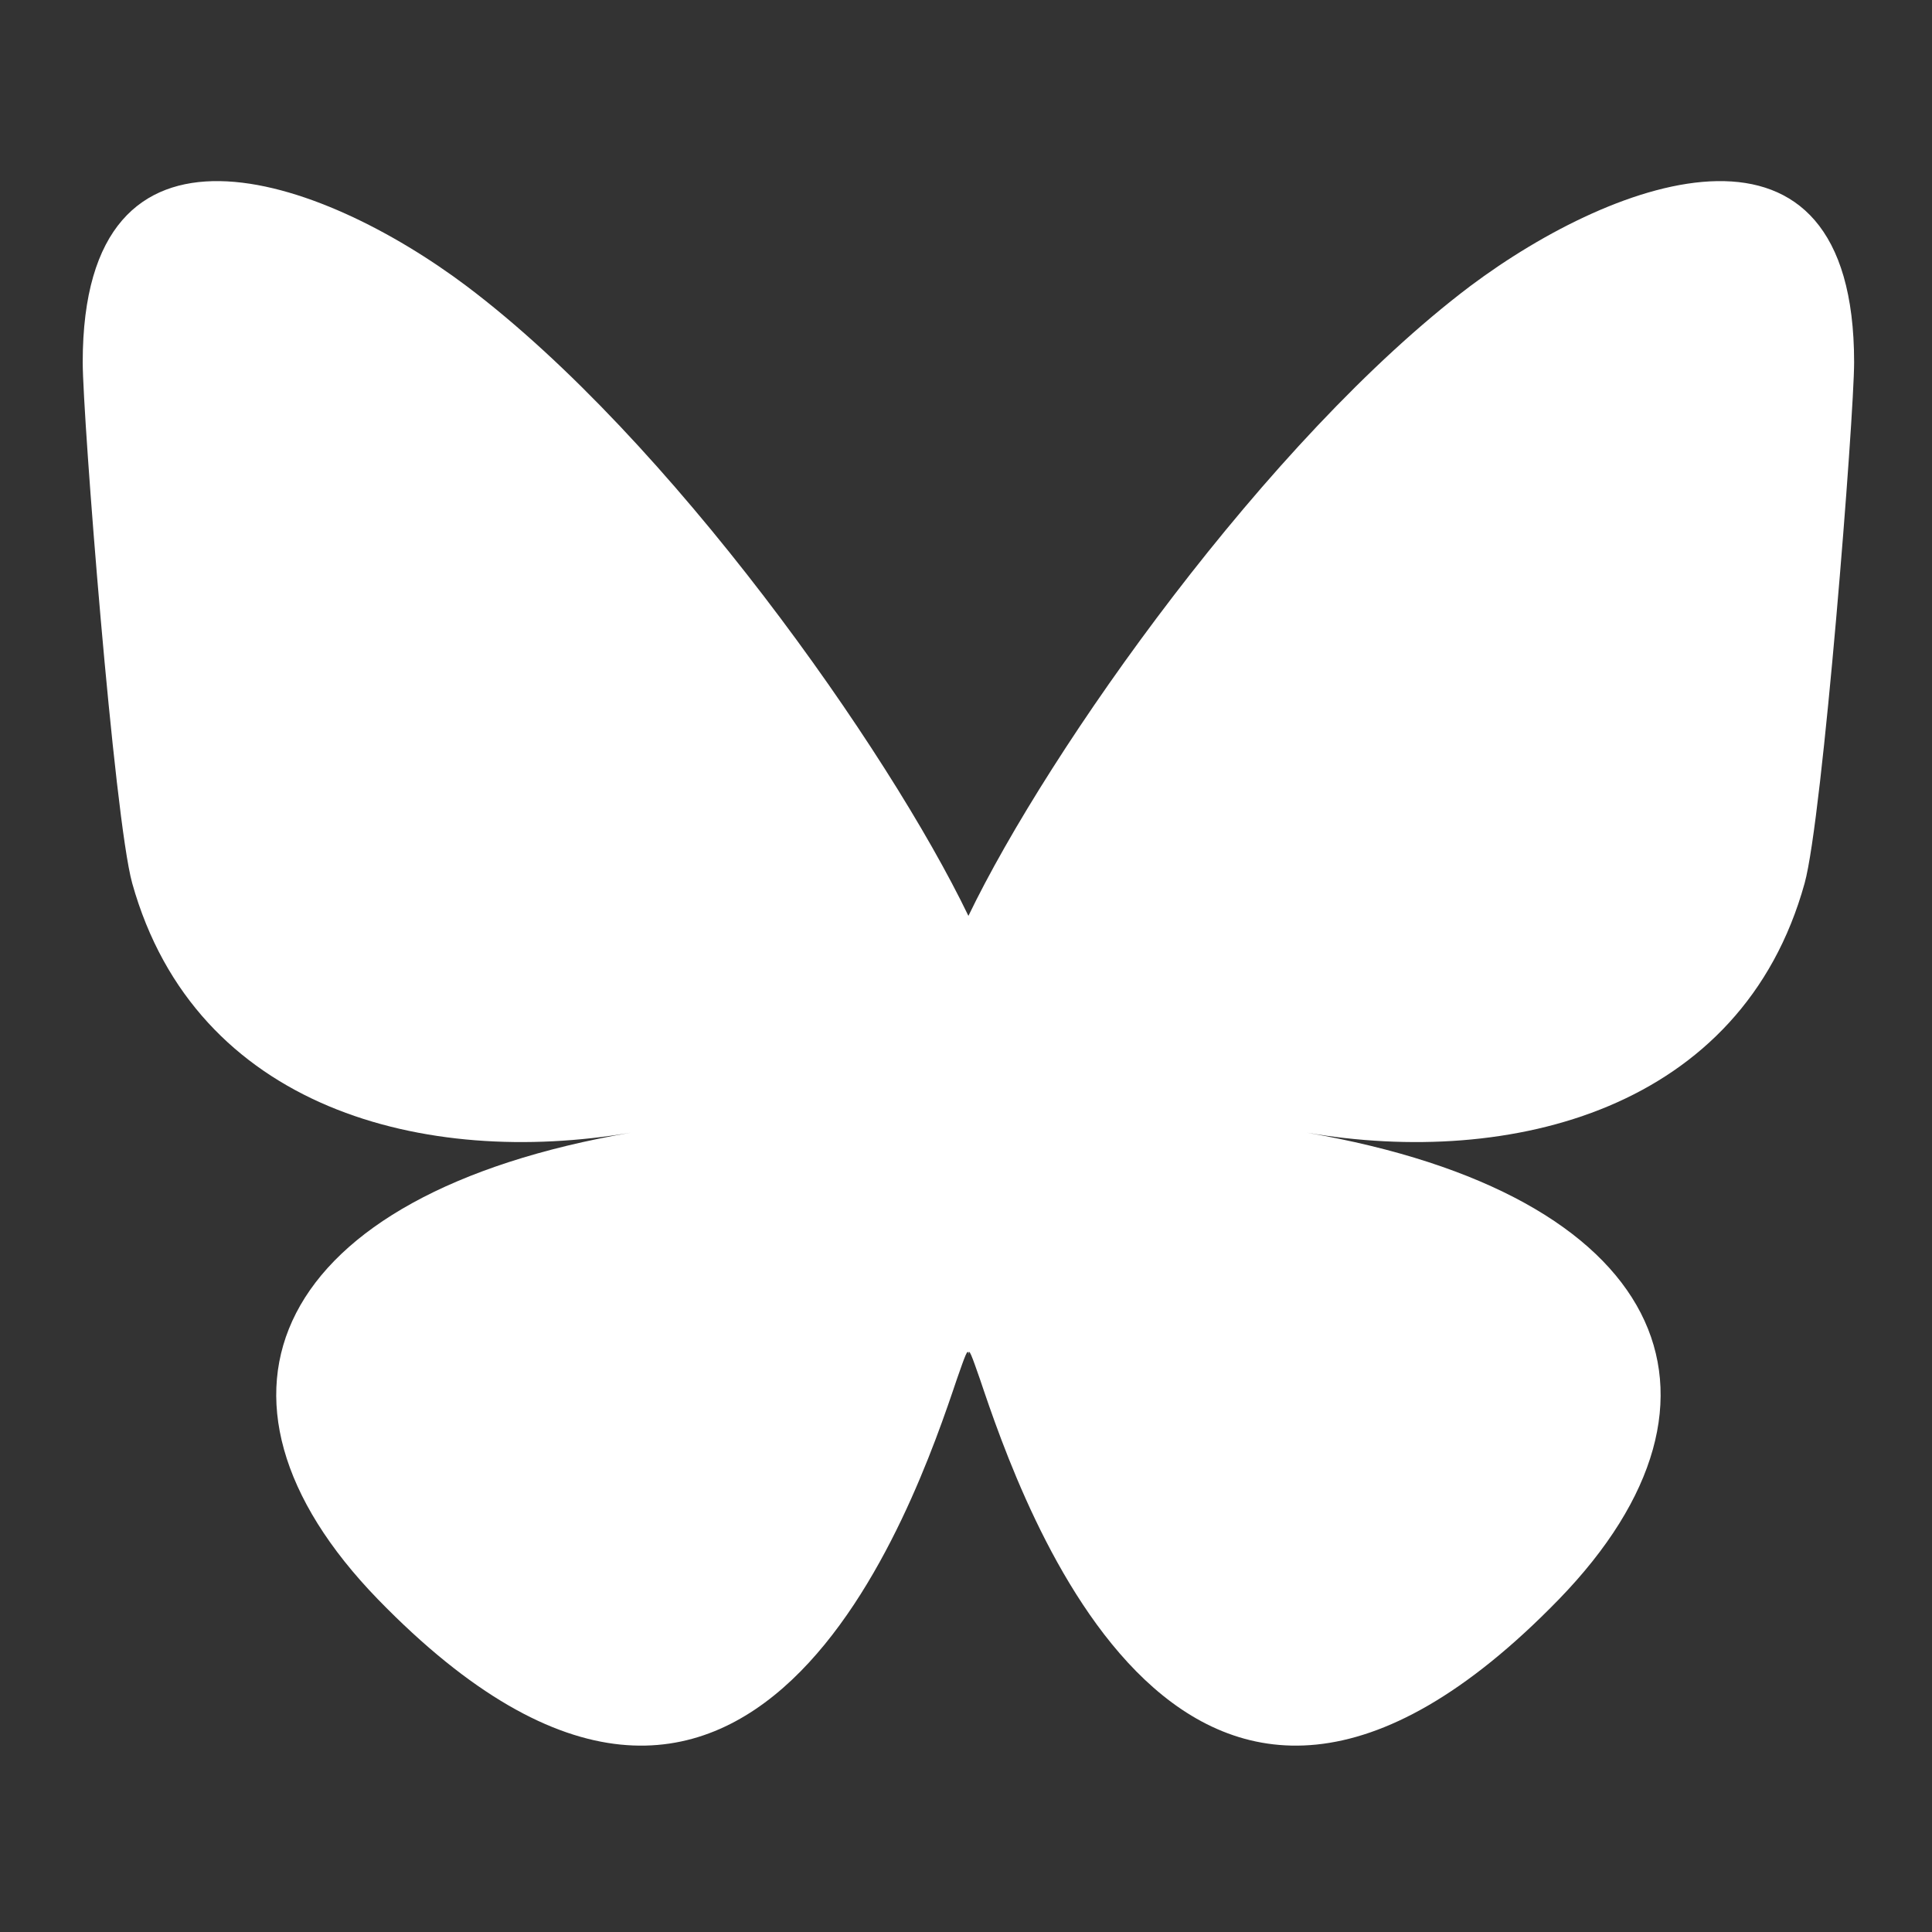
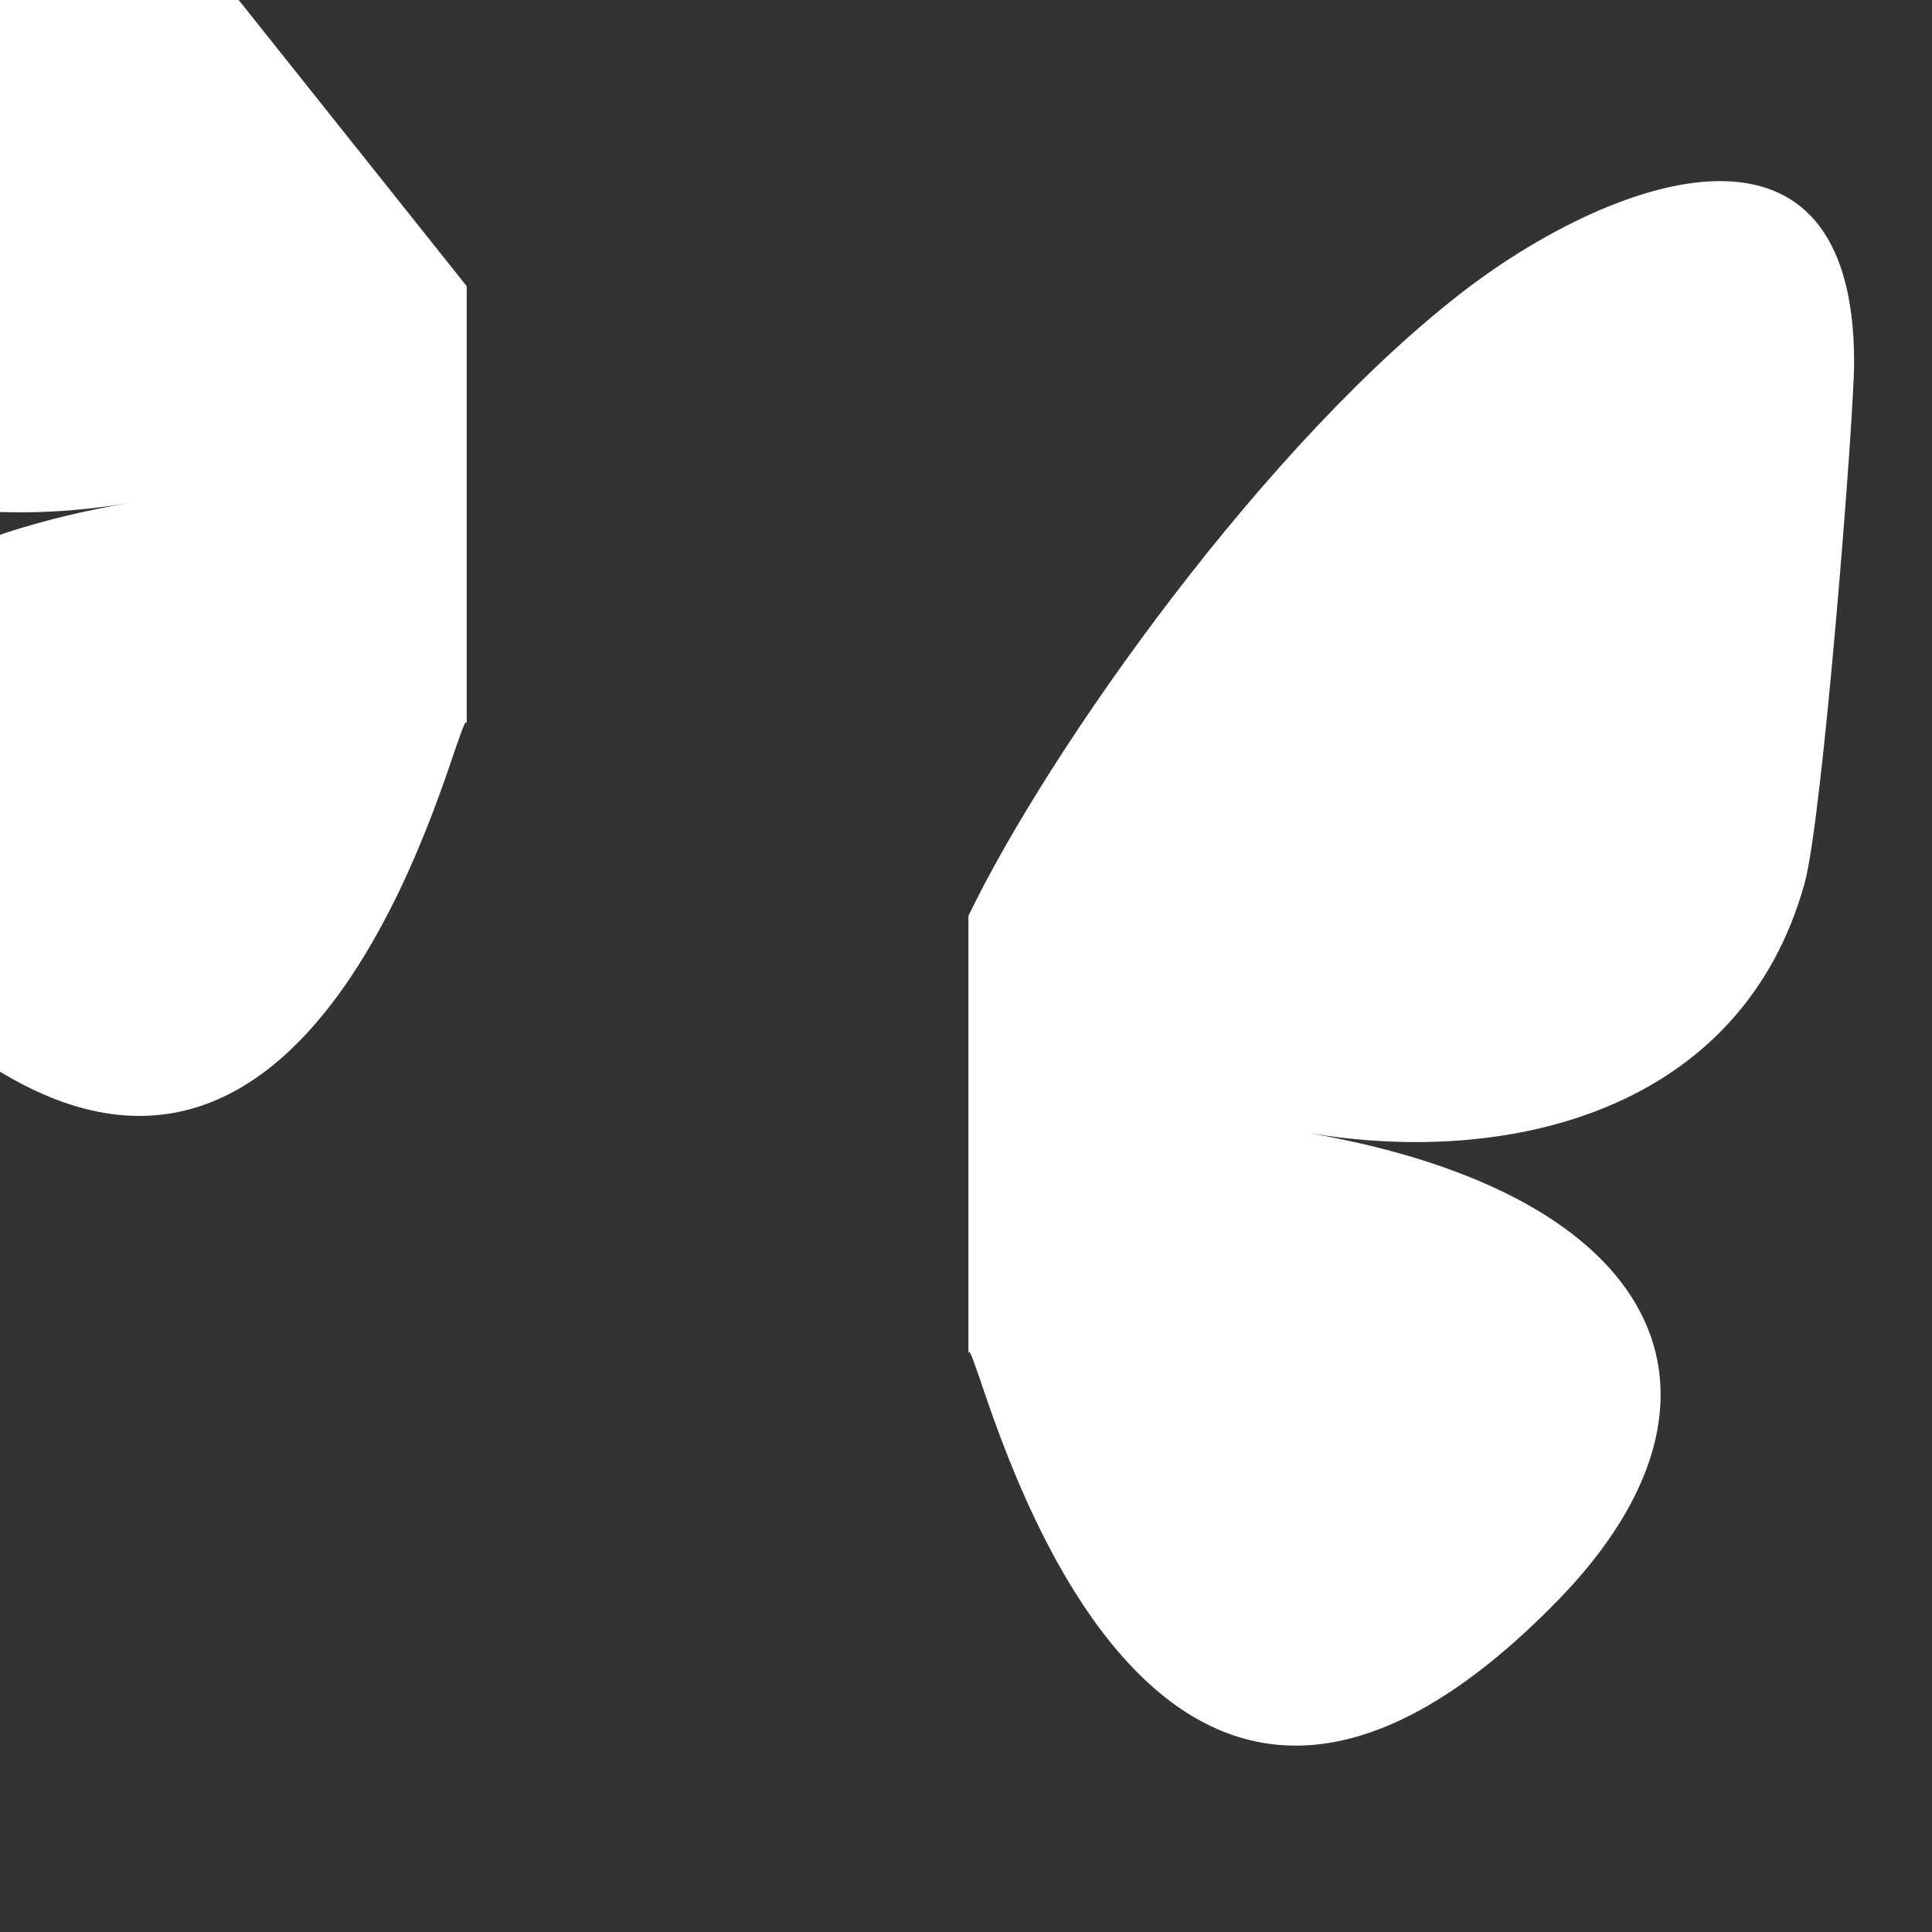
<svg xmlns="http://www.w3.org/2000/svg" viewBox="0 0 32 32" width="32" height="32">
  <rect x="0" y="0" width="32" height="32" fill="#333333" stroke="none" />
-   <path fill="#ffffff" d="M7.73 4.74c3.37 2.54 6.98 7.67 8.31 10.43v7.28c0-.16-.06.02-.19.39-.69 2.05-3.4 10.02-9.59 3.65-3.26-3.36-1.75-6.71 4.19-7.73-3.4.58-7.21-.38-8.26-4.13-.3-1.08-.82-7.73-.82-8.63 0-4.5 3.94-3.08 6.36-1.26zm16.62 0c-3.36 2.54-6.98 7.67-8.31 10.43v7.28c0-.16.06.02.19.39.69 2.05 3.4 10.02 9.59 3.65 3.26-3.36 1.75-6.71-4.18-7.73 3.39.58 7.21-.38 8.25-4.13.3-1.08.82-7.73.82-8.63 0-4.5-3.93-3.08-6.36-1.26z" />
+   <path fill="#ffffff" d="M7.73 4.74v7.28c0-.16-.06.02-.19.39-.69 2.05-3.4 10.02-9.59 3.65-3.26-3.36-1.75-6.71 4.19-7.73-3.4.58-7.21-.38-8.26-4.13-.3-1.08-.82-7.73-.82-8.63 0-4.5 3.94-3.08 6.36-1.26zm16.62 0c-3.36 2.54-6.98 7.67-8.31 10.43v7.28c0-.16.06.02.19.39.69 2.05 3.4 10.02 9.59 3.65 3.26-3.36 1.75-6.71-4.18-7.73 3.39.58 7.21-.38 8.25-4.13.3-1.08.82-7.73.82-8.63 0-4.5-3.93-3.08-6.36-1.26z" />
</svg>